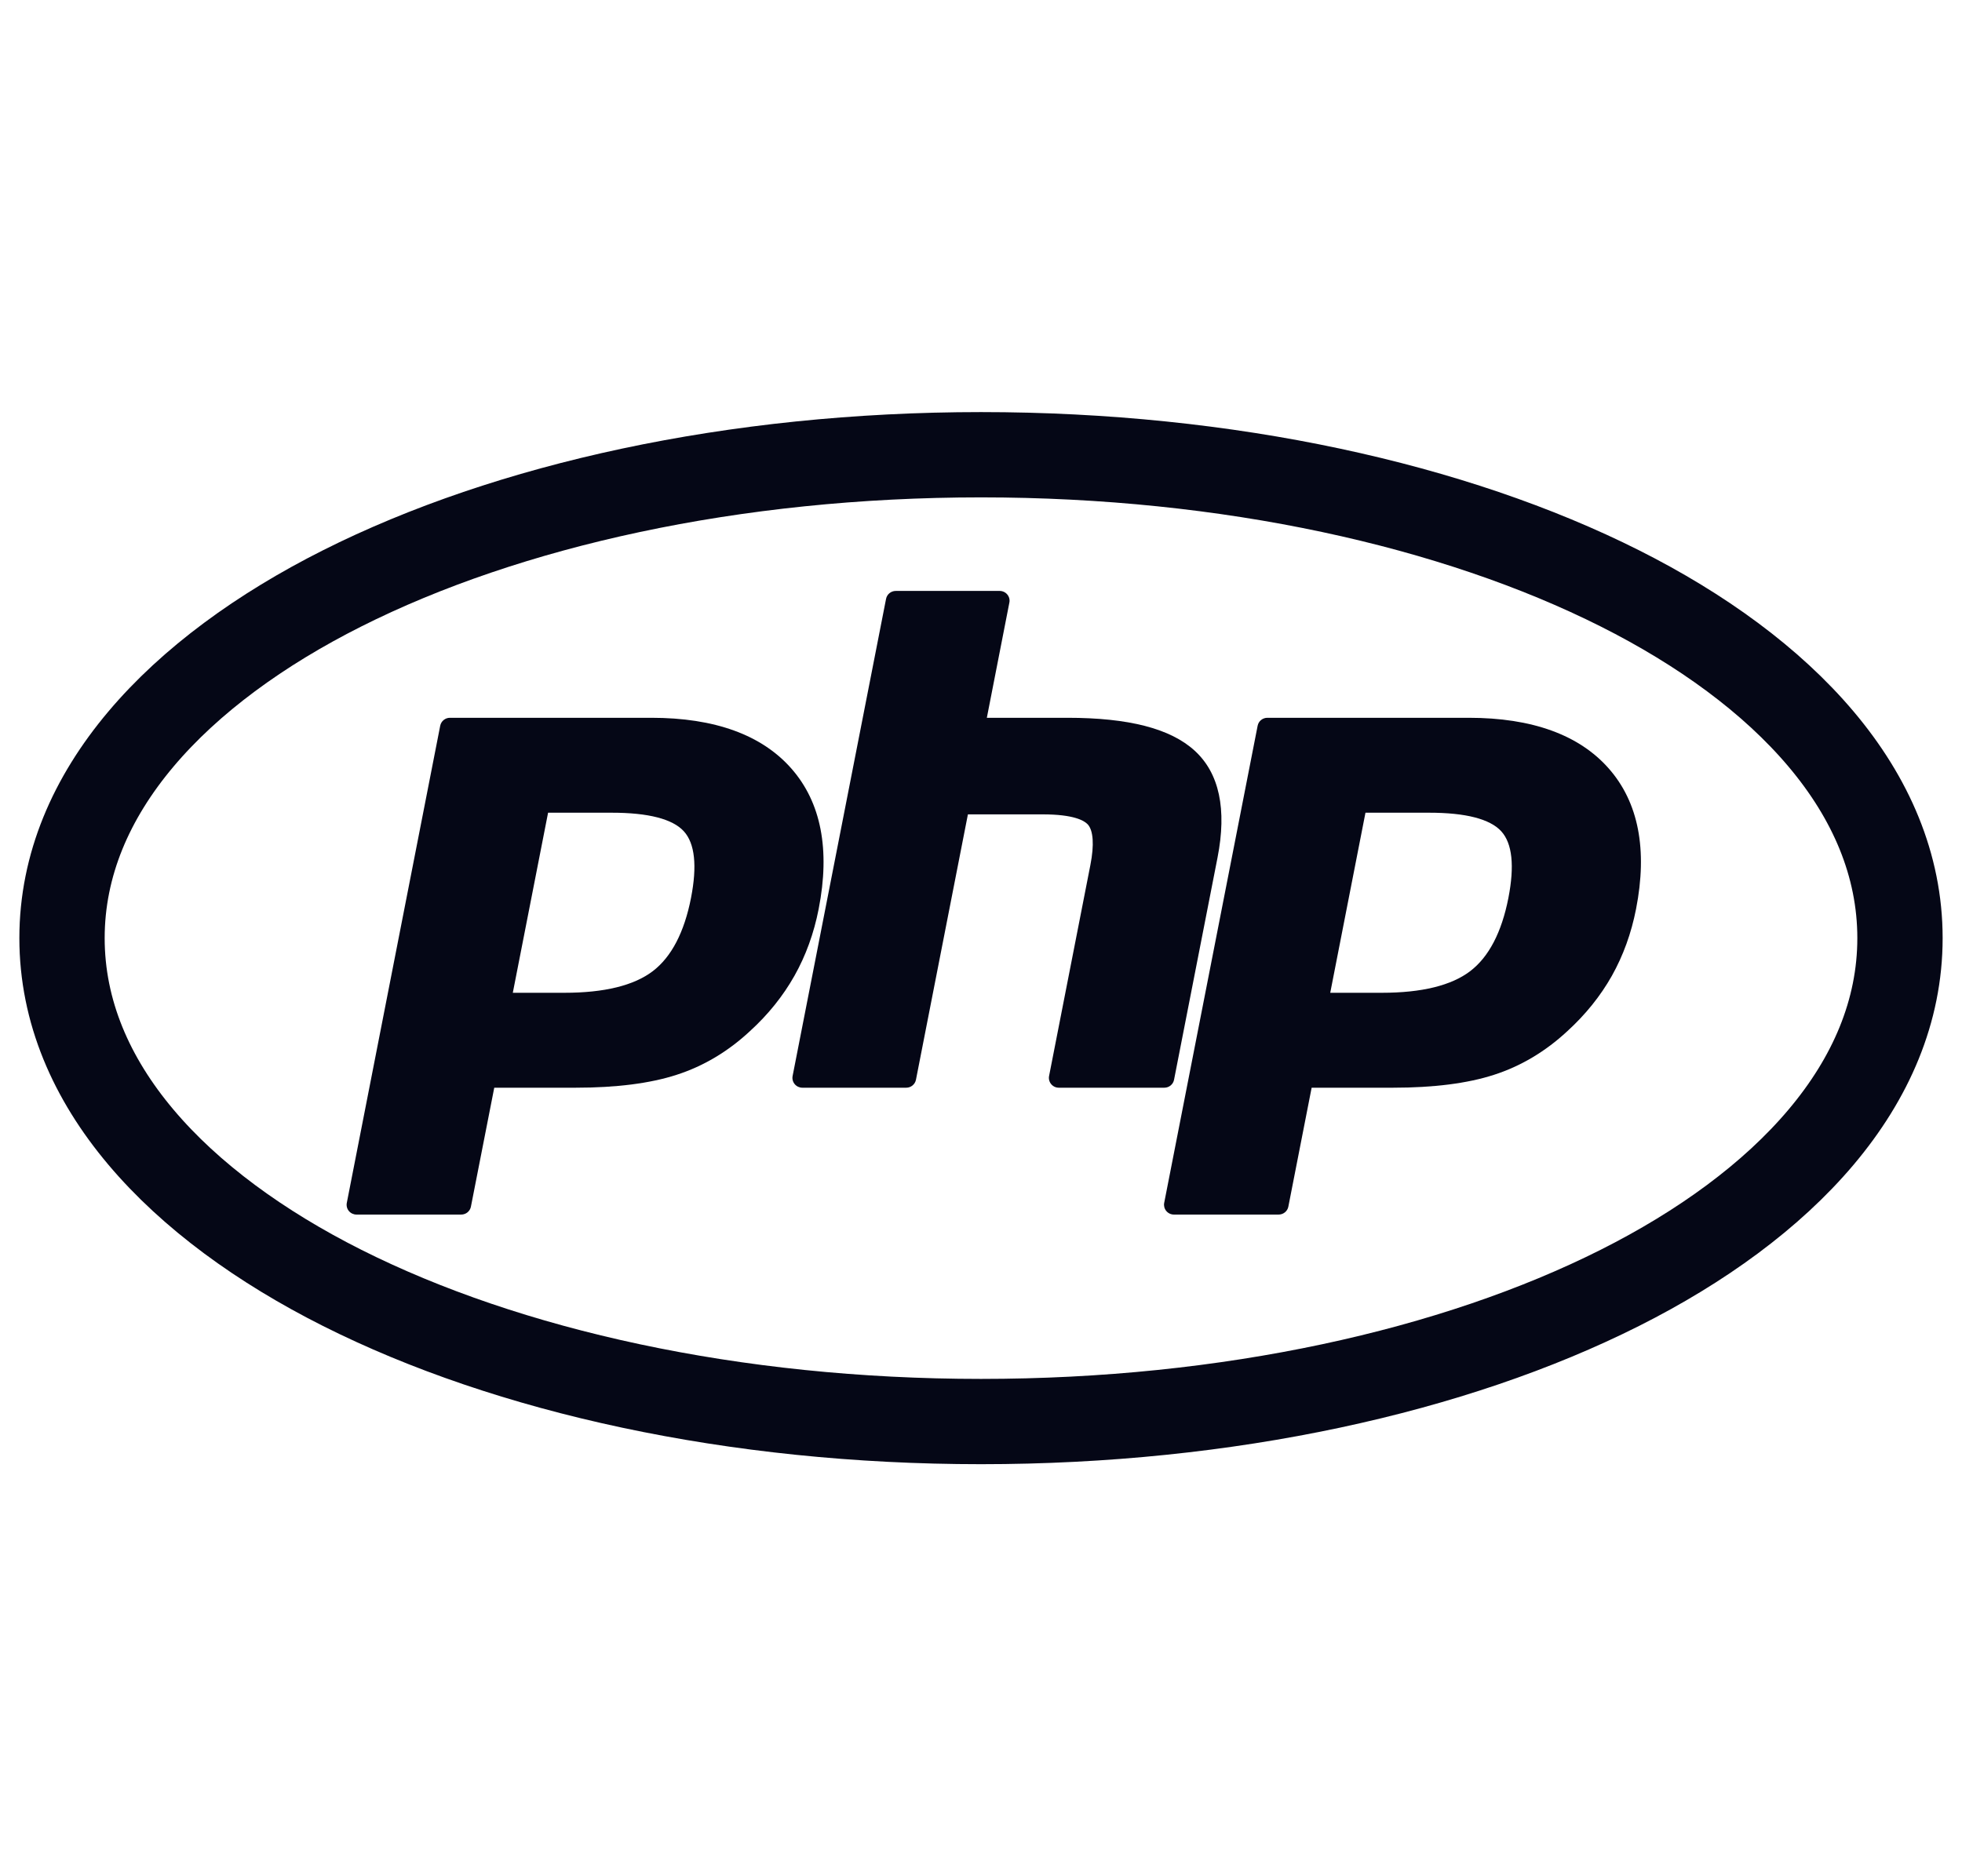
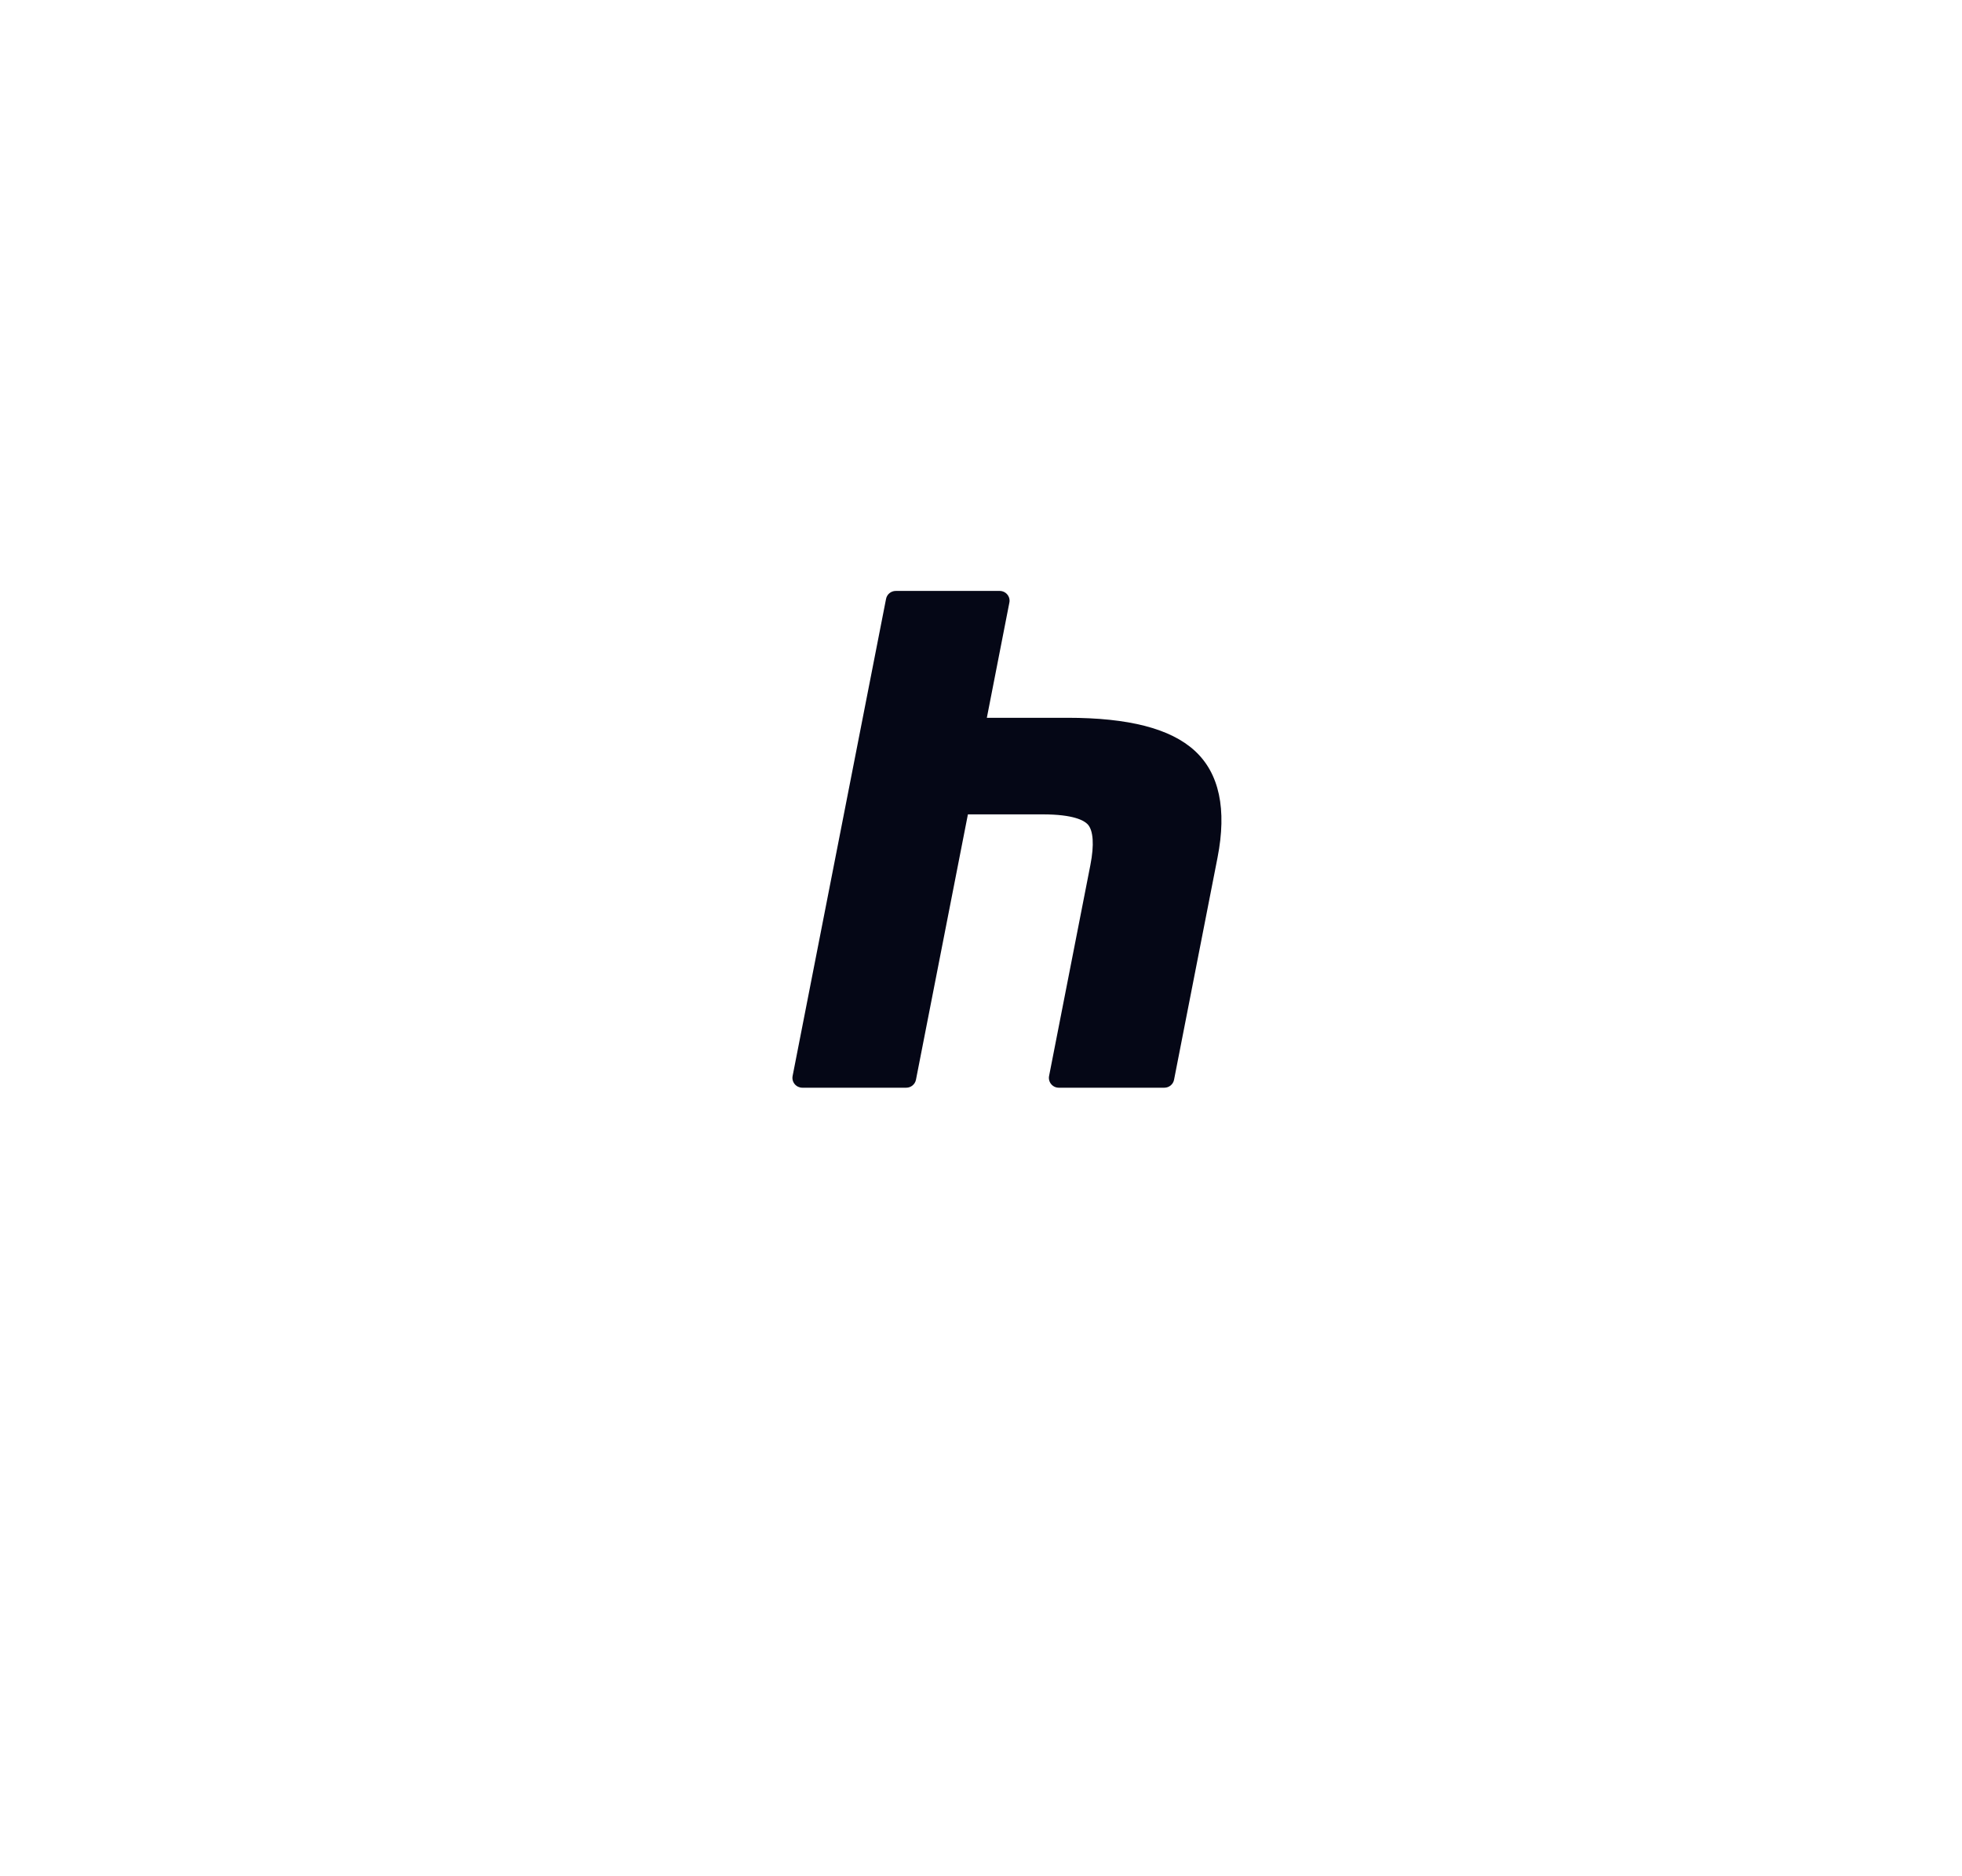
<svg xmlns="http://www.w3.org/2000/svg" width="46" height="44" viewBox="0 0 46 44" fill="none">
-   <path d="M44.546 22C44.546 25.434 41.804 28.277 37.978 30.202C34.093 32.157 28.796 33.337 23 33.337C17.204 33.337 11.907 32.157 8.022 30.202C4.196 28.277 1.454 25.434 1.454 22C1.454 18.566 4.196 15.723 8.022 13.798C11.907 11.844 17.204 10.664 23 10.664C28.796 10.664 34.093 11.844 37.978 13.798C41.804 15.723 44.546 18.566 44.546 22Z" stroke="#050716" stroke-width="2" />
-   <path d="M13.235 23.282C14.168 23.282 14.865 23.111 15.306 22.774C15.742 22.441 16.043 21.863 16.201 21.058C16.348 20.305 16.292 19.78 16.034 19.496C15.771 19.206 15.201 19.059 14.341 19.059H12.85L12.023 23.282H13.235ZM8.358 28.483C8.289 28.483 8.223 28.452 8.179 28.399C8.135 28.346 8.118 28.276 8.131 28.209L10.321 17.019C10.343 16.911 10.438 16.833 10.549 16.833H15.271C16.755 16.833 17.859 17.233 18.553 18.022C19.251 18.815 19.467 19.924 19.194 21.317C19.083 21.885 18.892 22.412 18.626 22.884C18.36 23.356 18.009 23.794 17.581 24.183C17.07 24.659 16.491 25.004 15.862 25.206C15.243 25.407 14.448 25.508 13.499 25.508H11.588L11.041 28.297C11.02 28.405 10.925 28.483 10.814 28.483H8.358Z" fill="#050716" />
  <path d="M24.824 25.508C24.754 25.508 24.689 25.477 24.645 25.424C24.601 25.371 24.583 25.301 24.596 25.234L25.565 20.283C25.657 19.812 25.634 19.474 25.501 19.331C25.419 19.244 25.174 19.098 24.449 19.098H22.693L21.475 25.322C21.453 25.43 21.358 25.508 21.247 25.508H18.811C18.742 25.508 18.676 25.477 18.632 25.424C18.588 25.371 18.57 25.301 18.583 25.234L20.774 14.044C20.795 13.936 20.891 13.858 21.002 13.858H23.438C23.507 13.858 23.573 13.889 23.617 13.942C23.661 13.995 23.679 14.065 23.665 14.132L23.137 16.833H25.025C26.464 16.833 27.44 17.085 28.008 17.603C28.587 18.131 28.768 18.976 28.545 20.114L27.526 25.322C27.505 25.43 27.41 25.508 27.298 25.508H24.824Z" fill="#050716" />
-   <path d="M32.4 23.282C33.333 23.282 34.029 23.111 34.47 22.774C34.906 22.441 35.207 21.864 35.365 21.058C35.512 20.305 35.456 19.78 35.199 19.496C34.935 19.206 34.365 19.059 33.505 19.059H32.014L31.188 23.282H32.4ZM27.523 28.483C27.454 28.483 27.388 28.452 27.344 28.399C27.3 28.346 27.282 28.276 27.295 28.209L29.486 17.019C29.507 16.911 29.603 16.833 29.714 16.833H34.435C35.919 16.833 37.024 17.233 37.718 18.022C38.416 18.815 38.631 19.924 38.358 21.317C38.247 21.885 38.056 22.412 37.791 22.884C37.525 23.356 37.173 23.794 36.746 24.183C36.234 24.659 35.655 25.004 35.026 25.206C34.407 25.407 33.613 25.508 32.664 25.508H30.752L30.206 28.297C30.185 28.405 30.09 28.483 29.978 28.483H27.523Z" fill="#050716" />
</svg>